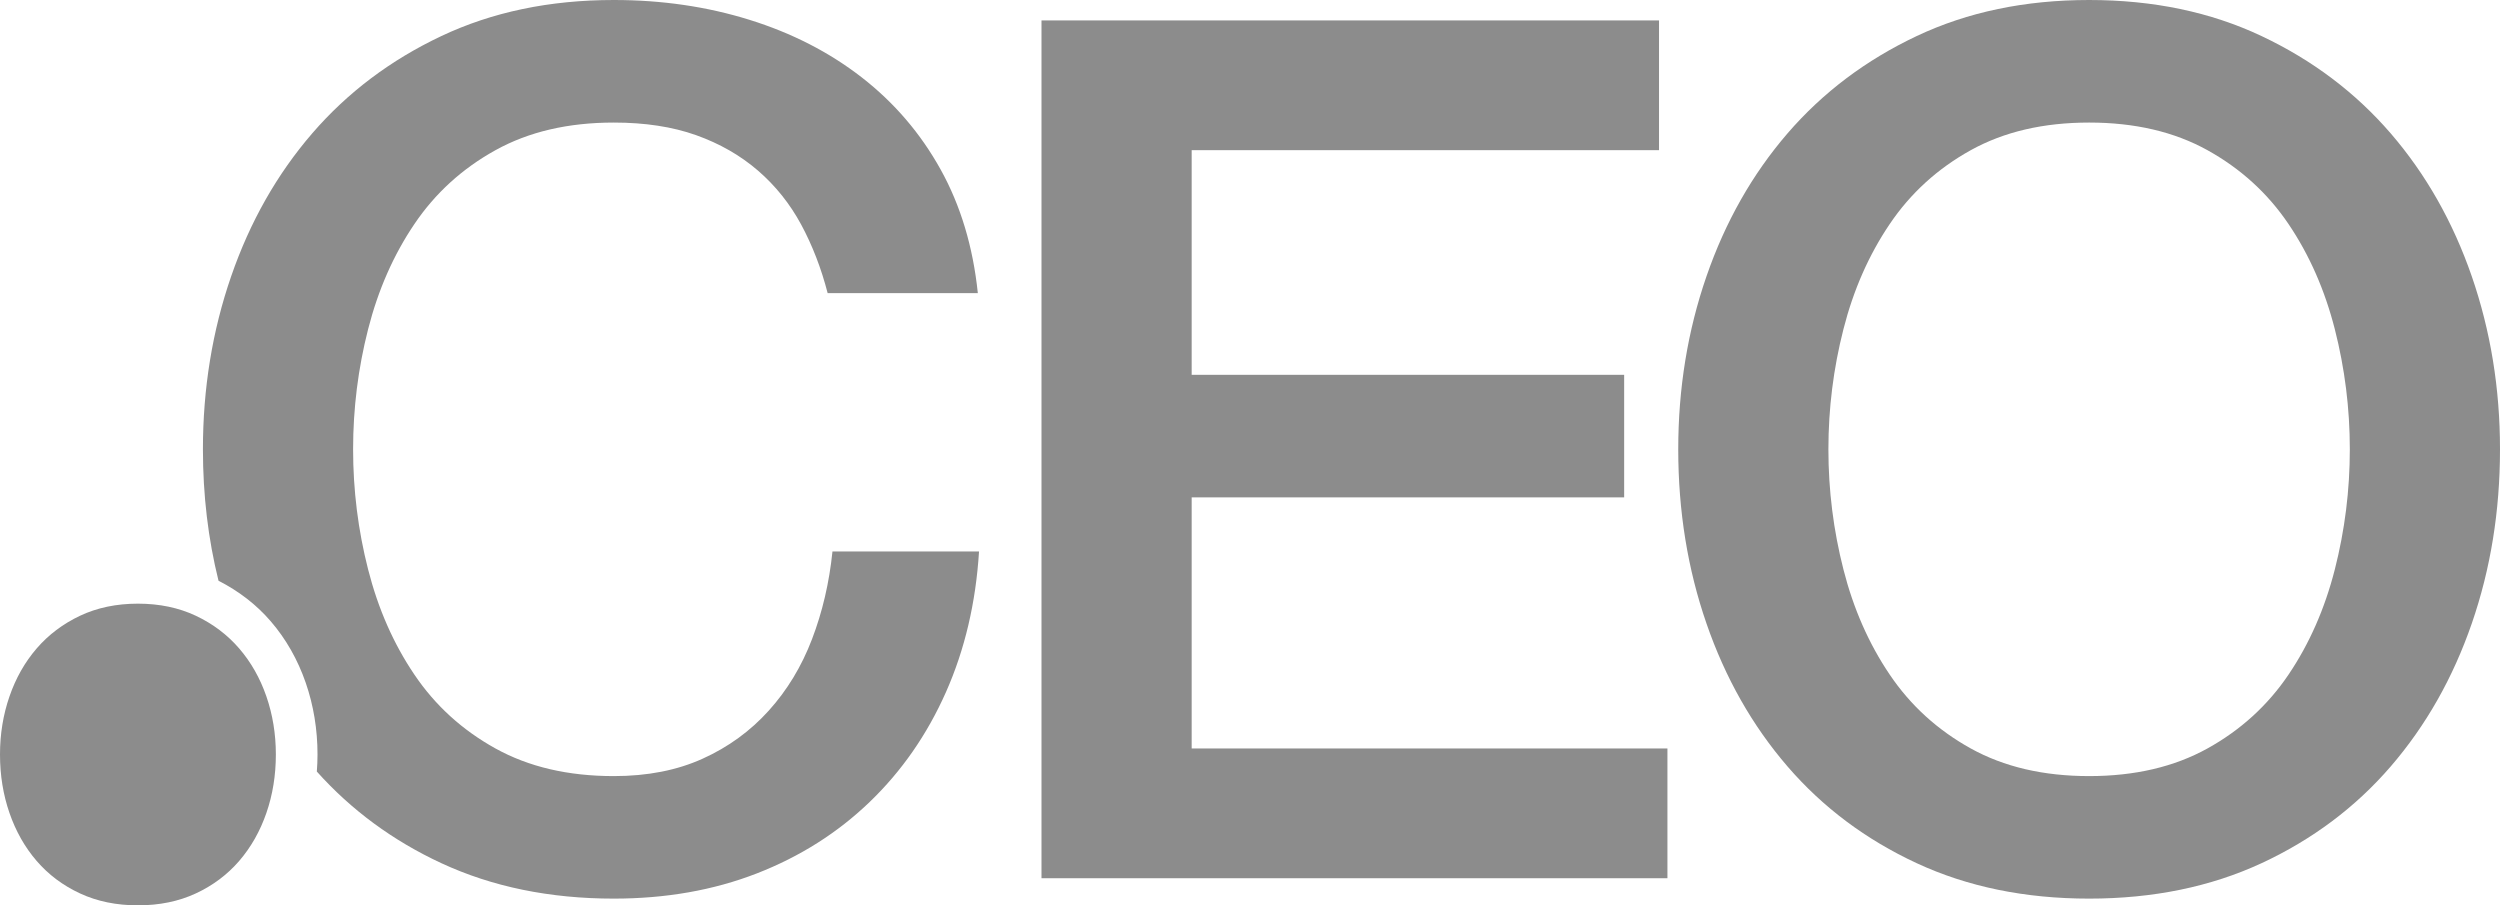
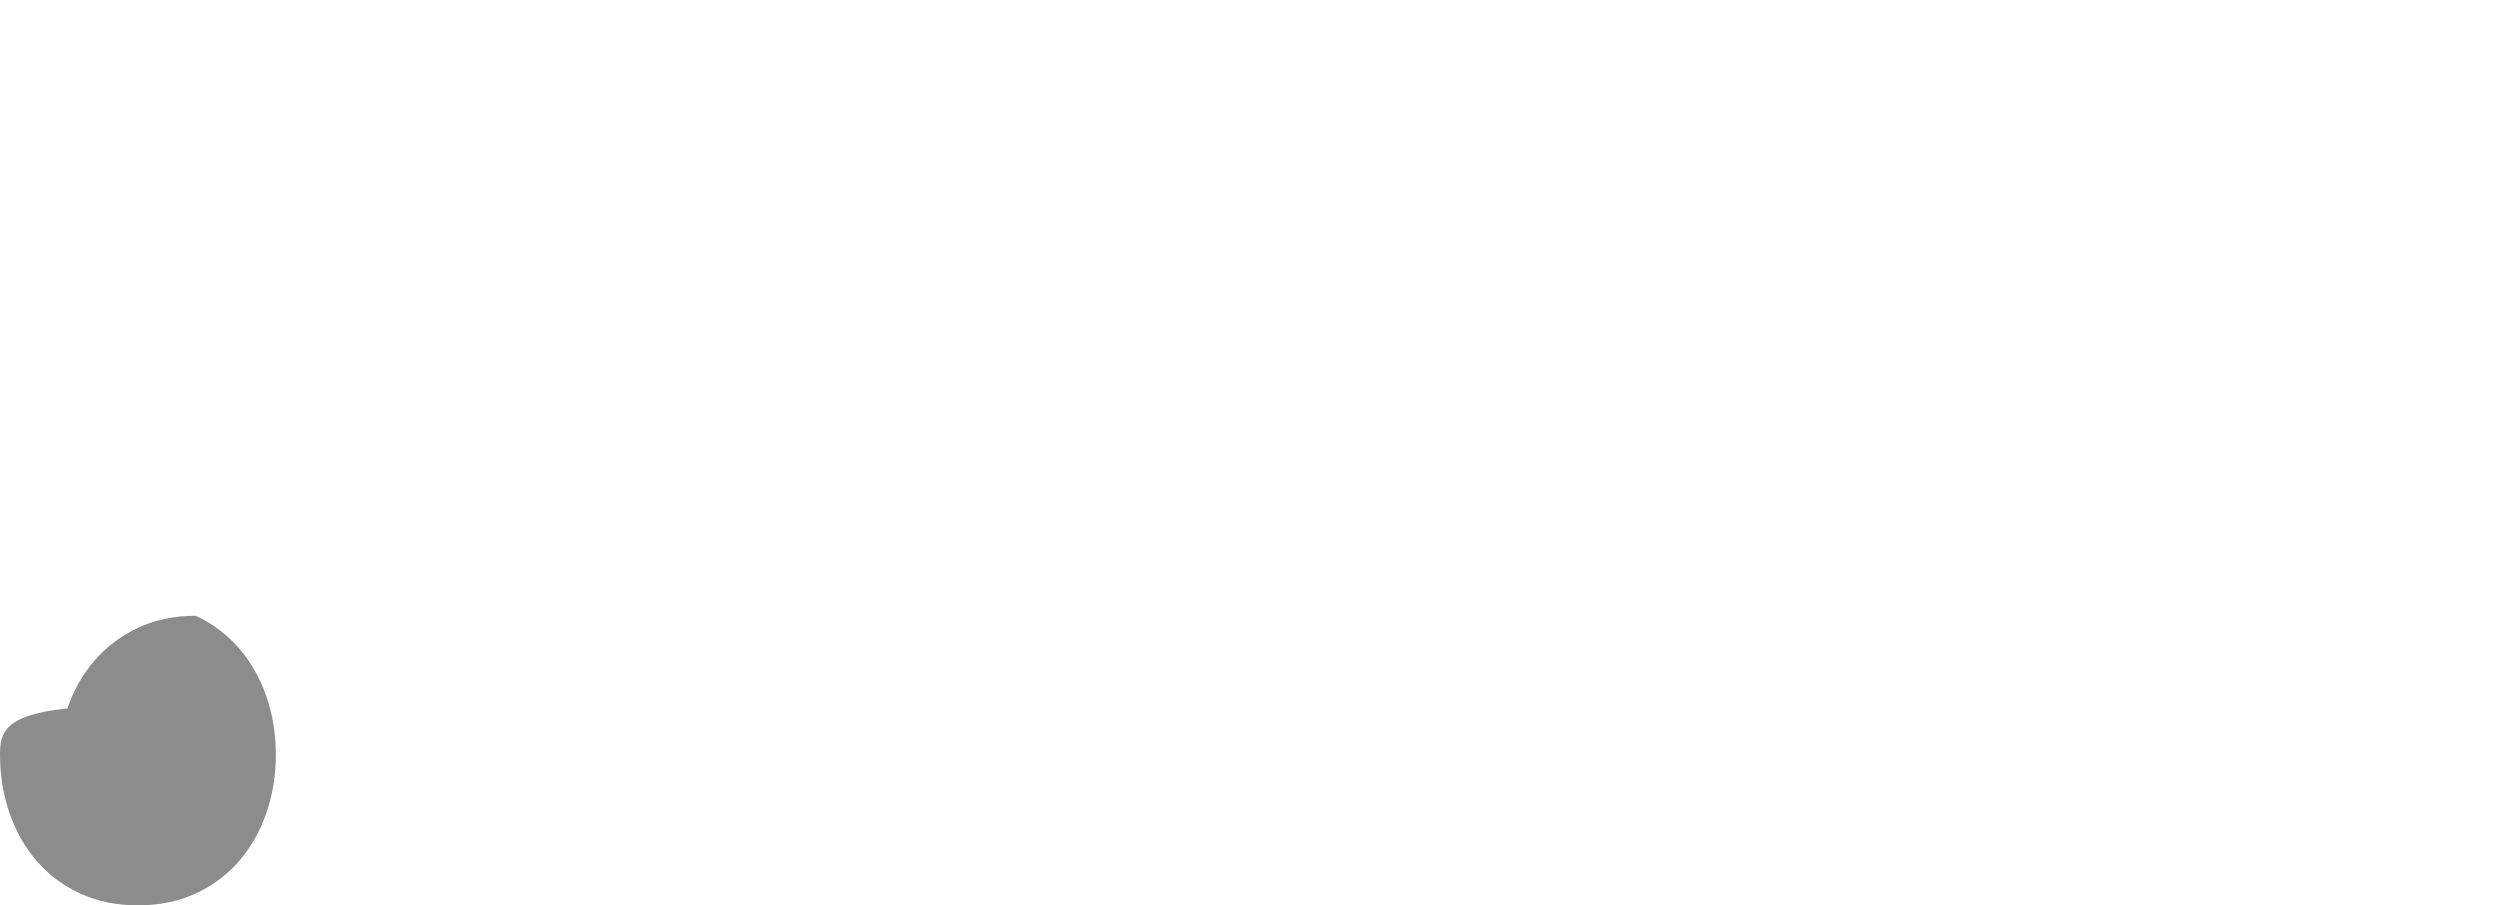
<svg xmlns="http://www.w3.org/2000/svg" version="1.1" id="Layer_1" x="0px" y="0px" width="205.152px" height="74.293px" viewBox="0 0 205.152 74.293" enable-background="new 0 0 205.152 74.293" xml:space="preserve">
  <g>
-     <polygon fill="#8C8C8C" points="97.789,40.815 133.28,40.815 133.28,30.758 97.789,30.758 97.789,12.323 136.141,12.323    136.141,1.676 85.466,1.676 85.466,72.068 136.831,72.068 136.831,61.42 97.789,61.42  " />
-     <path fill="#8C8C8C" d="M202.836,22.675c-1.547-4.468-3.764-8.379-6.655-11.732c-2.893-3.352-6.427-6.014-10.598-7.985   C181.406,0.986,176.692,0,171.435,0c-5.26,0-9.975,0.986-14.146,2.957c-4.176,1.972-7.709,4.634-10.601,7.985   c-2.892,3.354-5.11,7.265-6.653,11.732c-1.546,4.47-2.317,9.203-2.317,14.197c0,5.062,0.771,9.828,2.317,14.294   c1.543,4.471,3.762,8.381,6.653,11.734c2.892,3.352,6.425,5.998,10.601,7.936c4.172,1.936,8.887,2.906,14.146,2.906   c5.258,0,9.972-0.971,14.148-2.906c4.171-1.938,7.705-4.584,10.598-7.936c2.892-3.354,5.108-7.264,6.655-11.734   c1.543-4.467,2.316-9.232,2.316-14.294C205.152,31.877,204.379,27.145,202.836,22.675z M191.597,46.73   c-0.823,3.221-2.088,6.098-3.797,8.627c-1.71,2.531-3.928,4.551-6.654,6.062c-2.728,1.512-5.965,2.268-9.711,2.268   c-3.747,0-6.984-0.756-9.712-2.268s-4.944-3.531-6.652-6.062c-1.712-2.529-2.978-5.406-3.797-8.627   c-0.822-3.22-1.234-6.507-1.234-9.859s0.412-6.637,1.234-9.857c0.819-3.221,2.085-6.096,3.797-8.627   c1.708-2.53,3.925-4.551,6.652-6.063c2.728-1.512,5.965-2.267,9.712-2.267c3.746,0,6.983,0.755,9.711,2.267   c2.727,1.513,4.944,3.533,6.654,6.063c1.709,2.531,2.974,5.406,3.797,8.627c0.82,3.221,1.232,6.506,1.232,9.857   S192.417,43.51,191.597,46.73z" />
-     <path fill="#8C8C8C" d="M66.635,52.449c-0.853,2.236-2.036,4.189-3.549,5.865c-1.511,1.676-3.318,2.992-5.423,3.943   c-2.102,0.955-4.535,1.43-7.295,1.43c-3.747,0-6.982-0.756-9.709-2.268c-2.73-1.512-4.947-3.531-6.654-6.062   c-1.713-2.529-2.976-5.406-3.797-8.627c-0.822-3.22-1.232-6.507-1.232-9.859s0.41-6.637,1.232-9.857   c0.821-3.221,2.084-6.096,3.797-8.627c1.707-2.53,3.924-4.551,6.654-6.063c2.727-1.512,5.962-2.267,9.709-2.267   c2.565,0,4.815,0.344,6.753,1.033c1.94,0.692,3.633,1.661,5.079,2.909c1.445,1.25,2.627,2.728,3.549,4.437   c0.92,1.71,1.643,3.584,2.169,5.62h12.324c-0.396-3.812-1.413-7.197-3.057-10.154c-1.643-2.959-3.797-5.473-6.457-7.543   c-2.662-2.069-5.735-3.646-9.22-4.732C58.025,0.542,54.313,0,50.368,0c-5.258,0-9.973,0.986-14.146,2.957   c-4.174,1.972-7.707,4.634-10.599,7.985c-2.894,3.354-5.112,7.265-6.654,11.732c-1.545,4.47-2.317,9.203-2.317,14.197   c0,3.76,0.428,7.354,1.279,10.785c1.655,0.846,3.1,1.951,4.281,3.322c1.251,1.449,2.218,3.148,2.877,5.053   c0.641,1.855,0.966,3.834,0.966,5.883c0,0.473-0.021,0.938-0.056,1.4c2.822,3.152,6.225,5.666,10.223,7.521   c4.174,1.936,8.889,2.906,14.146,2.906c4.272,0,8.185-0.688,11.732-2.066c3.551-1.381,6.638-3.336,9.268-5.867   c2.629-2.529,4.717-5.537,6.262-9.021c1.542-3.482,2.447-7.328,2.71-11.535H68.313C68.05,47.814,67.49,50.215,66.635,52.449z" />
-     <path fill="#8C8C8C" d="M19.626,53.211c-0.972-1.125-2.158-2.02-3.558-2.682c-1.403-0.66-2.984-0.992-4.749-0.992   c-1.767,0-3.35,0.332-4.75,0.992c-1.401,0.662-2.588,1.557-3.559,2.682s-1.715,2.438-2.232,3.938C0.259,58.65,0,60.238,0,61.914   c0,1.699,0.259,3.299,0.778,4.799c0.518,1.502,1.262,2.814,2.232,3.939s2.157,2.014,3.559,2.664c1.4,0.65,2.983,0.977,4.75,0.977   c1.765,0,3.346-0.326,4.749-0.977c1.399-0.65,2.586-1.539,3.558-2.664c0.971-1.125,1.715-2.438,2.234-3.939   c0.518-1.5,0.777-3.1,0.777-4.799c0-1.676-0.26-3.264-0.777-4.766C21.341,55.648,20.597,54.336,19.626,53.211z" />
+     <path fill="#8C8C8C" d="M19.626,53.211c-0.972-1.125-2.158-2.02-3.558-2.682c-1.767,0-3.35,0.332-4.75,0.992c-1.401,0.662-2.588,1.557-3.559,2.682s-1.715,2.438-2.232,3.938C0.259,58.65,0,60.238,0,61.914   c0,1.699,0.259,3.299,0.778,4.799c0.518,1.502,1.262,2.814,2.232,3.939s2.157,2.014,3.559,2.664c1.4,0.65,2.983,0.977,4.75,0.977   c1.765,0,3.346-0.326,4.749-0.977c1.399-0.65,2.586-1.539,3.558-2.664c0.971-1.125,1.715-2.438,2.234-3.939   c0.518-1.5,0.777-3.1,0.777-4.799c0-1.676-0.26-3.264-0.777-4.766C21.341,55.648,20.597,54.336,19.626,53.211z" />
  </g>
</svg>